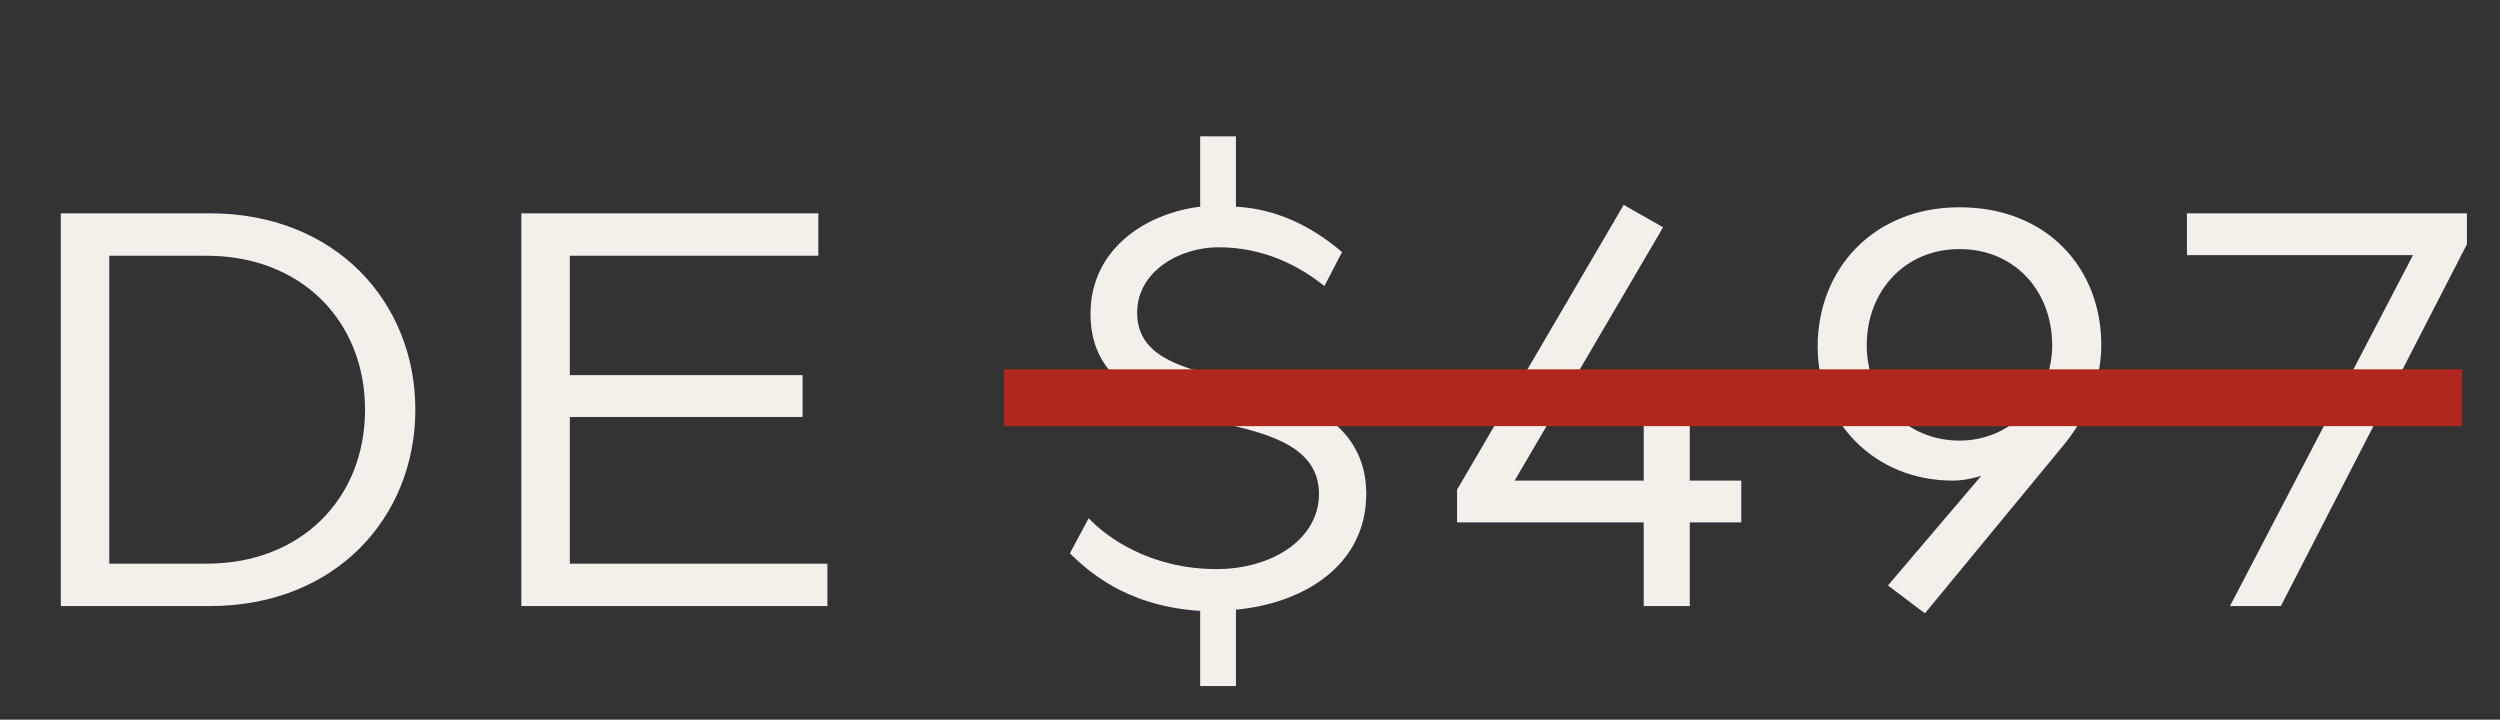
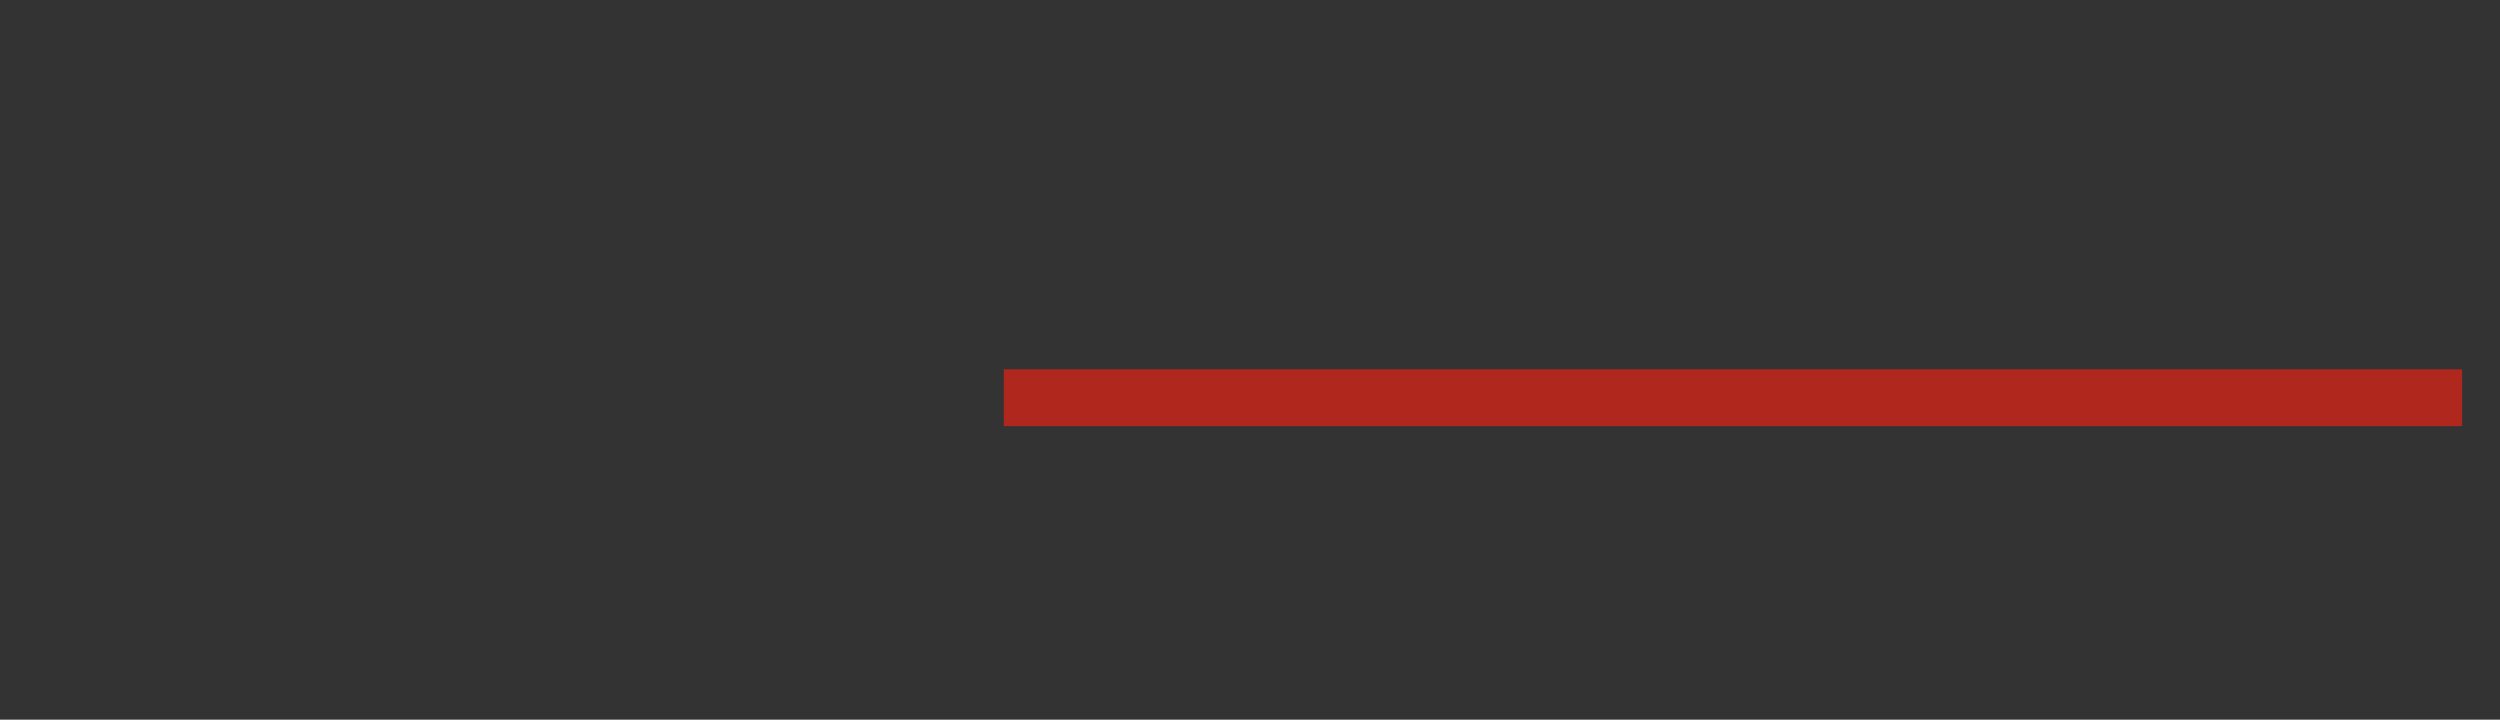
<svg xmlns="http://www.w3.org/2000/svg" width="66" height="19" viewBox="0 0 66 19" fill="none">
  <rect x="0" y="0" width="66" height="19" fill="#333333" stroke="none" />
-   <path d="M1.605 16V5.632H5.541C8.869 5.632 10.965 7.984 10.965 10.816C10.965 13.648 8.869 16 5.541 16H1.605ZM2.885 14.88H5.461C7.957 14.88 9.637 13.152 9.637 10.816C9.637 8.48 7.957 6.752 5.461 6.752H2.885V14.88ZM13.764 16V5.632H21.604V6.752H15.044V9.904H21.188V11.008H15.044V14.88H21.844V16H13.764ZM31.685 18.112V16.128C29.669 16 28.661 15.008 28.245 14.608L28.741 13.68C29.205 14.176 30.357 15.024 32.117 15.024C33.573 15.024 34.821 14.24 34.821 13.04C34.821 11.776 33.461 11.44 32.181 11.152C30.501 10.752 28.789 10.192 28.789 8.288C28.789 6.576 30.245 5.632 31.685 5.456V3.6H32.629V5.456C33.877 5.52 34.837 6.144 35.429 6.656L34.965 7.552C34.325 7.04 33.397 6.528 32.165 6.528C31.157 6.528 30.021 7.152 30.021 8.256C30.021 9.344 31.045 9.68 32.293 9.968C34.181 10.4 36.069 11.056 36.069 13.04C36.069 14.88 34.485 15.92 32.629 16.096V18.112H31.685ZM43.394 16V13.792H38.466V12.928L42.866 5.408L43.906 6L39.986 12.688H43.394V10.128H44.61V12.688H45.97V13.792H44.61V16H43.394ZM51.73 5.472C54.05 5.472 55.474 7.088 55.474 9.104C55.474 10.064 55.09 11.008 54.498 11.728L50.818 16.192L49.842 15.456L52.306 12.56C52.162 12.608 51.858 12.688 51.554 12.688C49.474 12.688 47.986 11.12 47.986 9.152C47.986 7.104 49.458 5.472 51.73 5.472ZM51.73 6.576C50.29 6.576 49.282 7.68 49.282 9.12C49.282 10.528 50.322 11.632 51.73 11.632C53.138 11.632 54.178 10.464 54.178 9.12C54.178 7.696 53.202 6.576 51.73 6.576ZM58.871 16L63.703 6.736H57.735V5.632H65.127V6.448L60.215 16H58.871Z" fill="#F4EFE8" />
  <path d="M26.5 10.5H65" stroke="#B0271D" stroke-width="1.5" />
</svg>